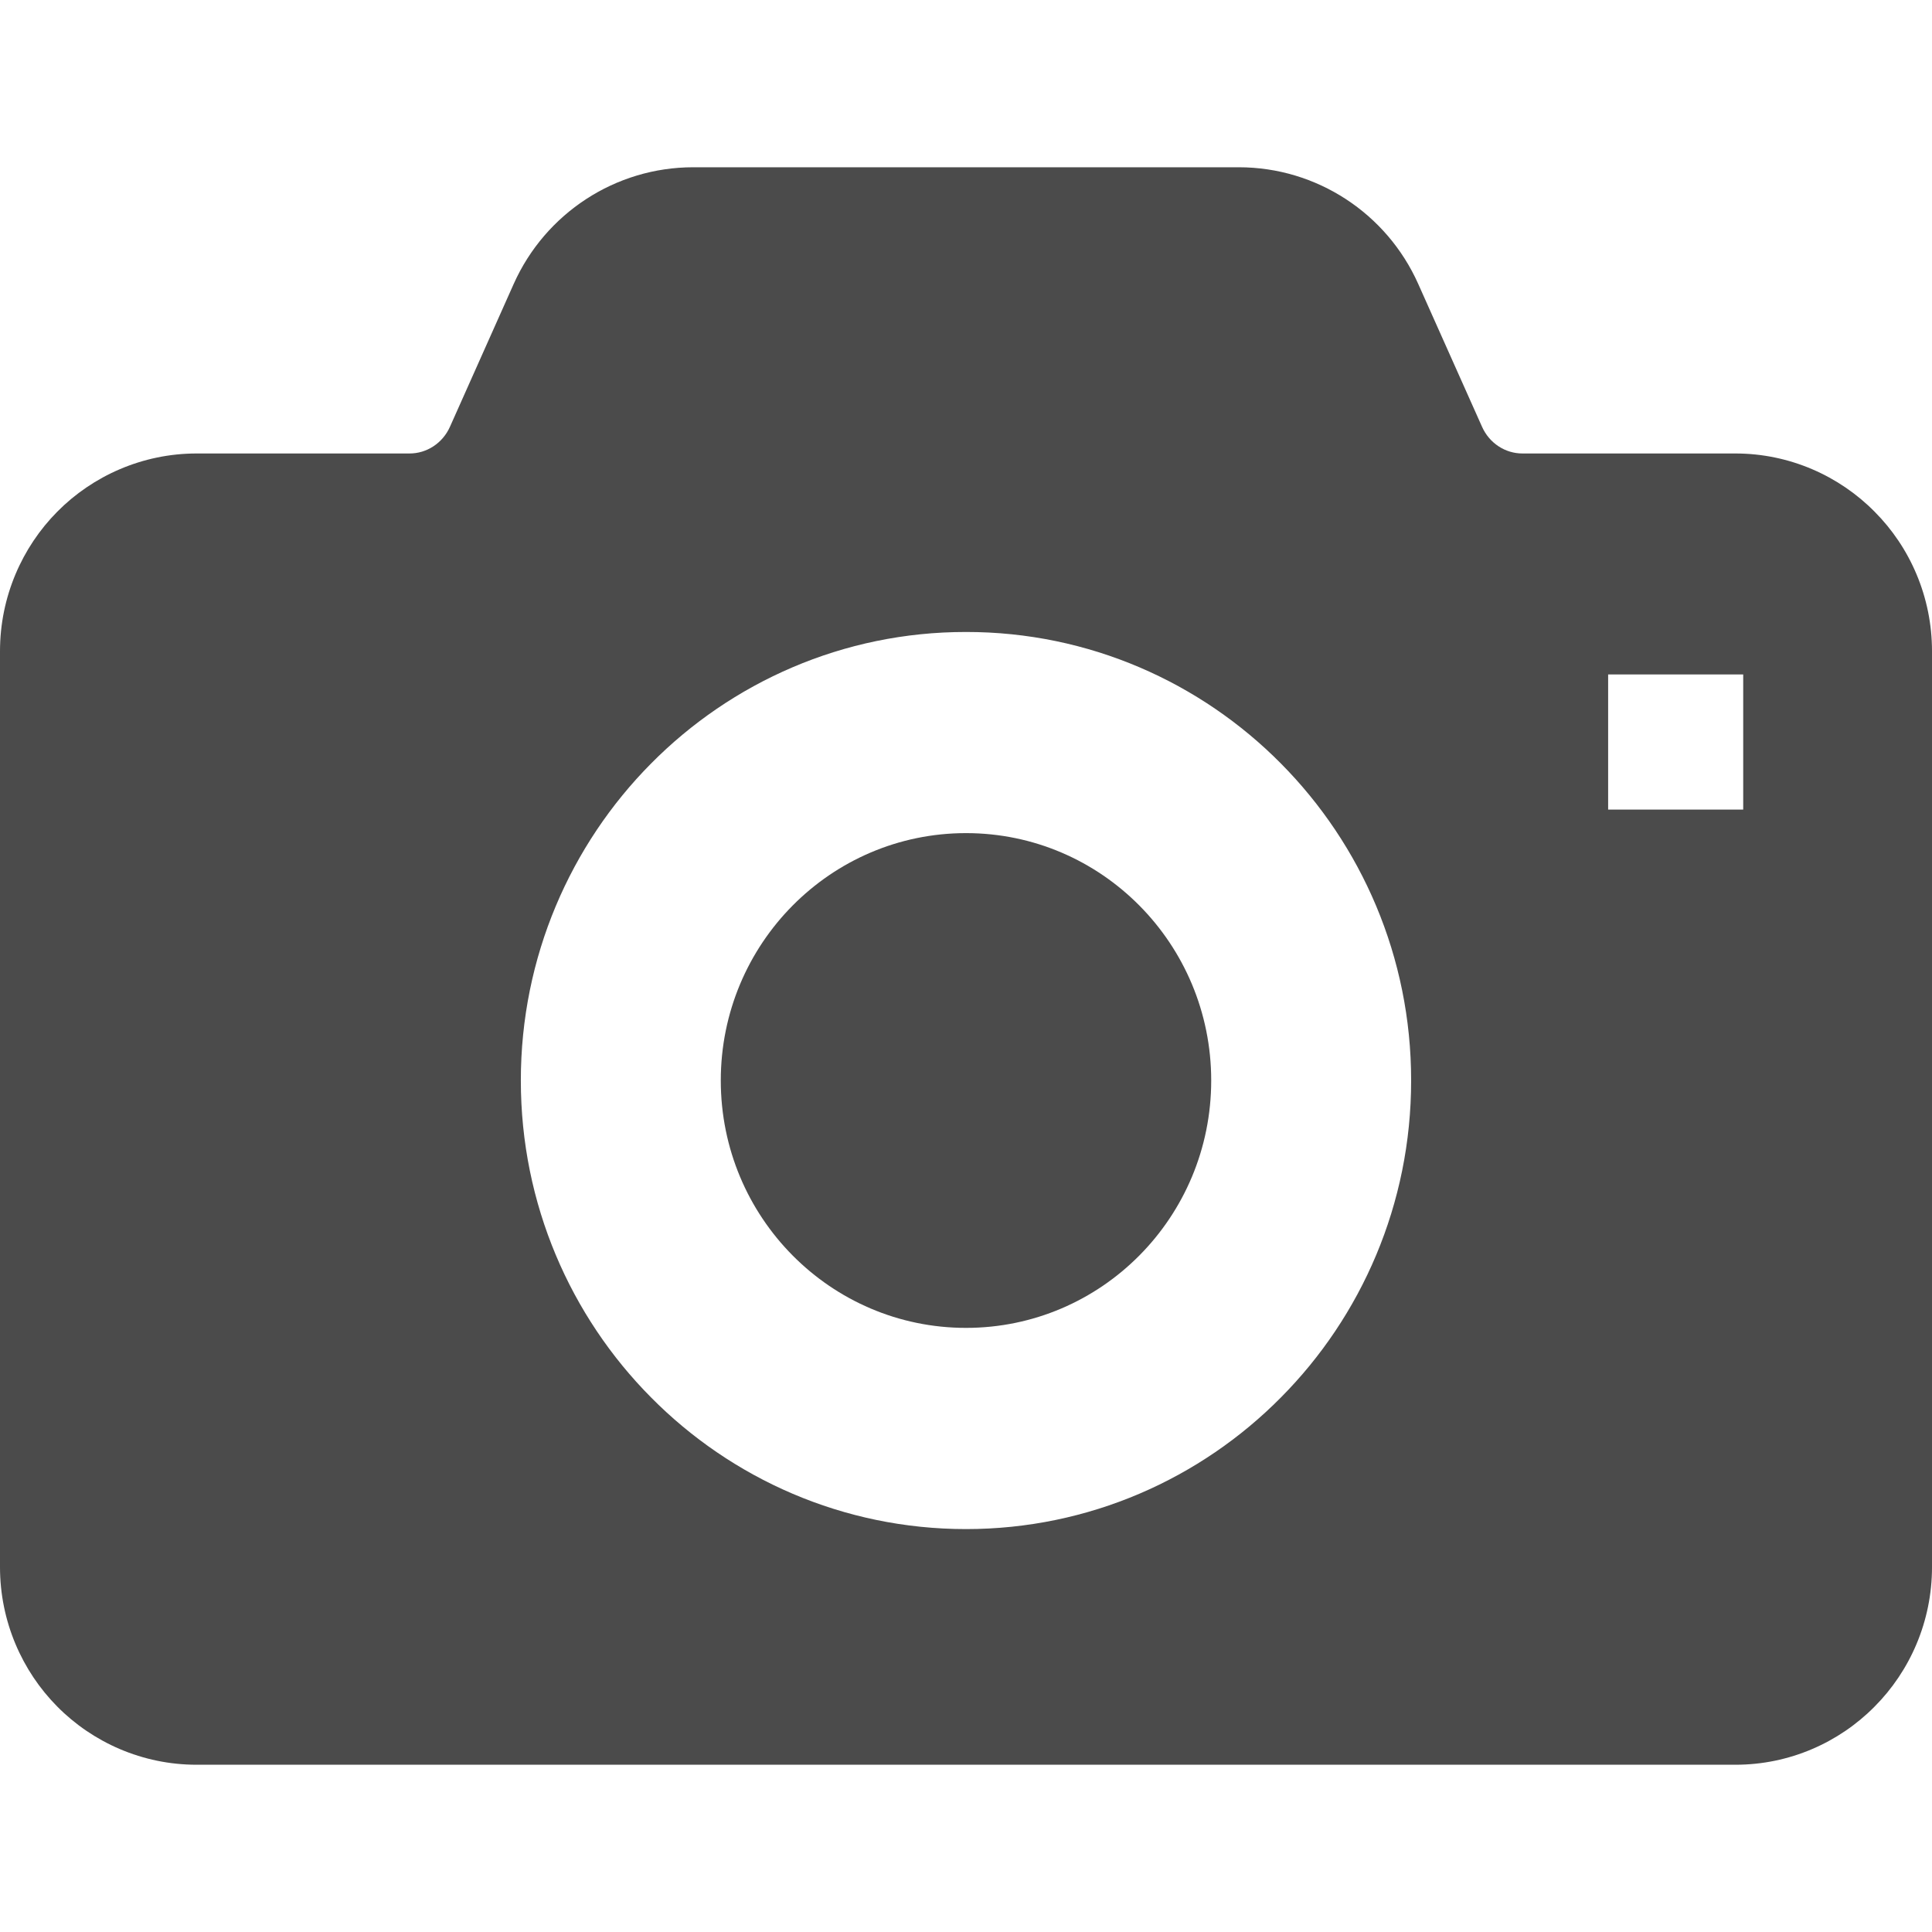
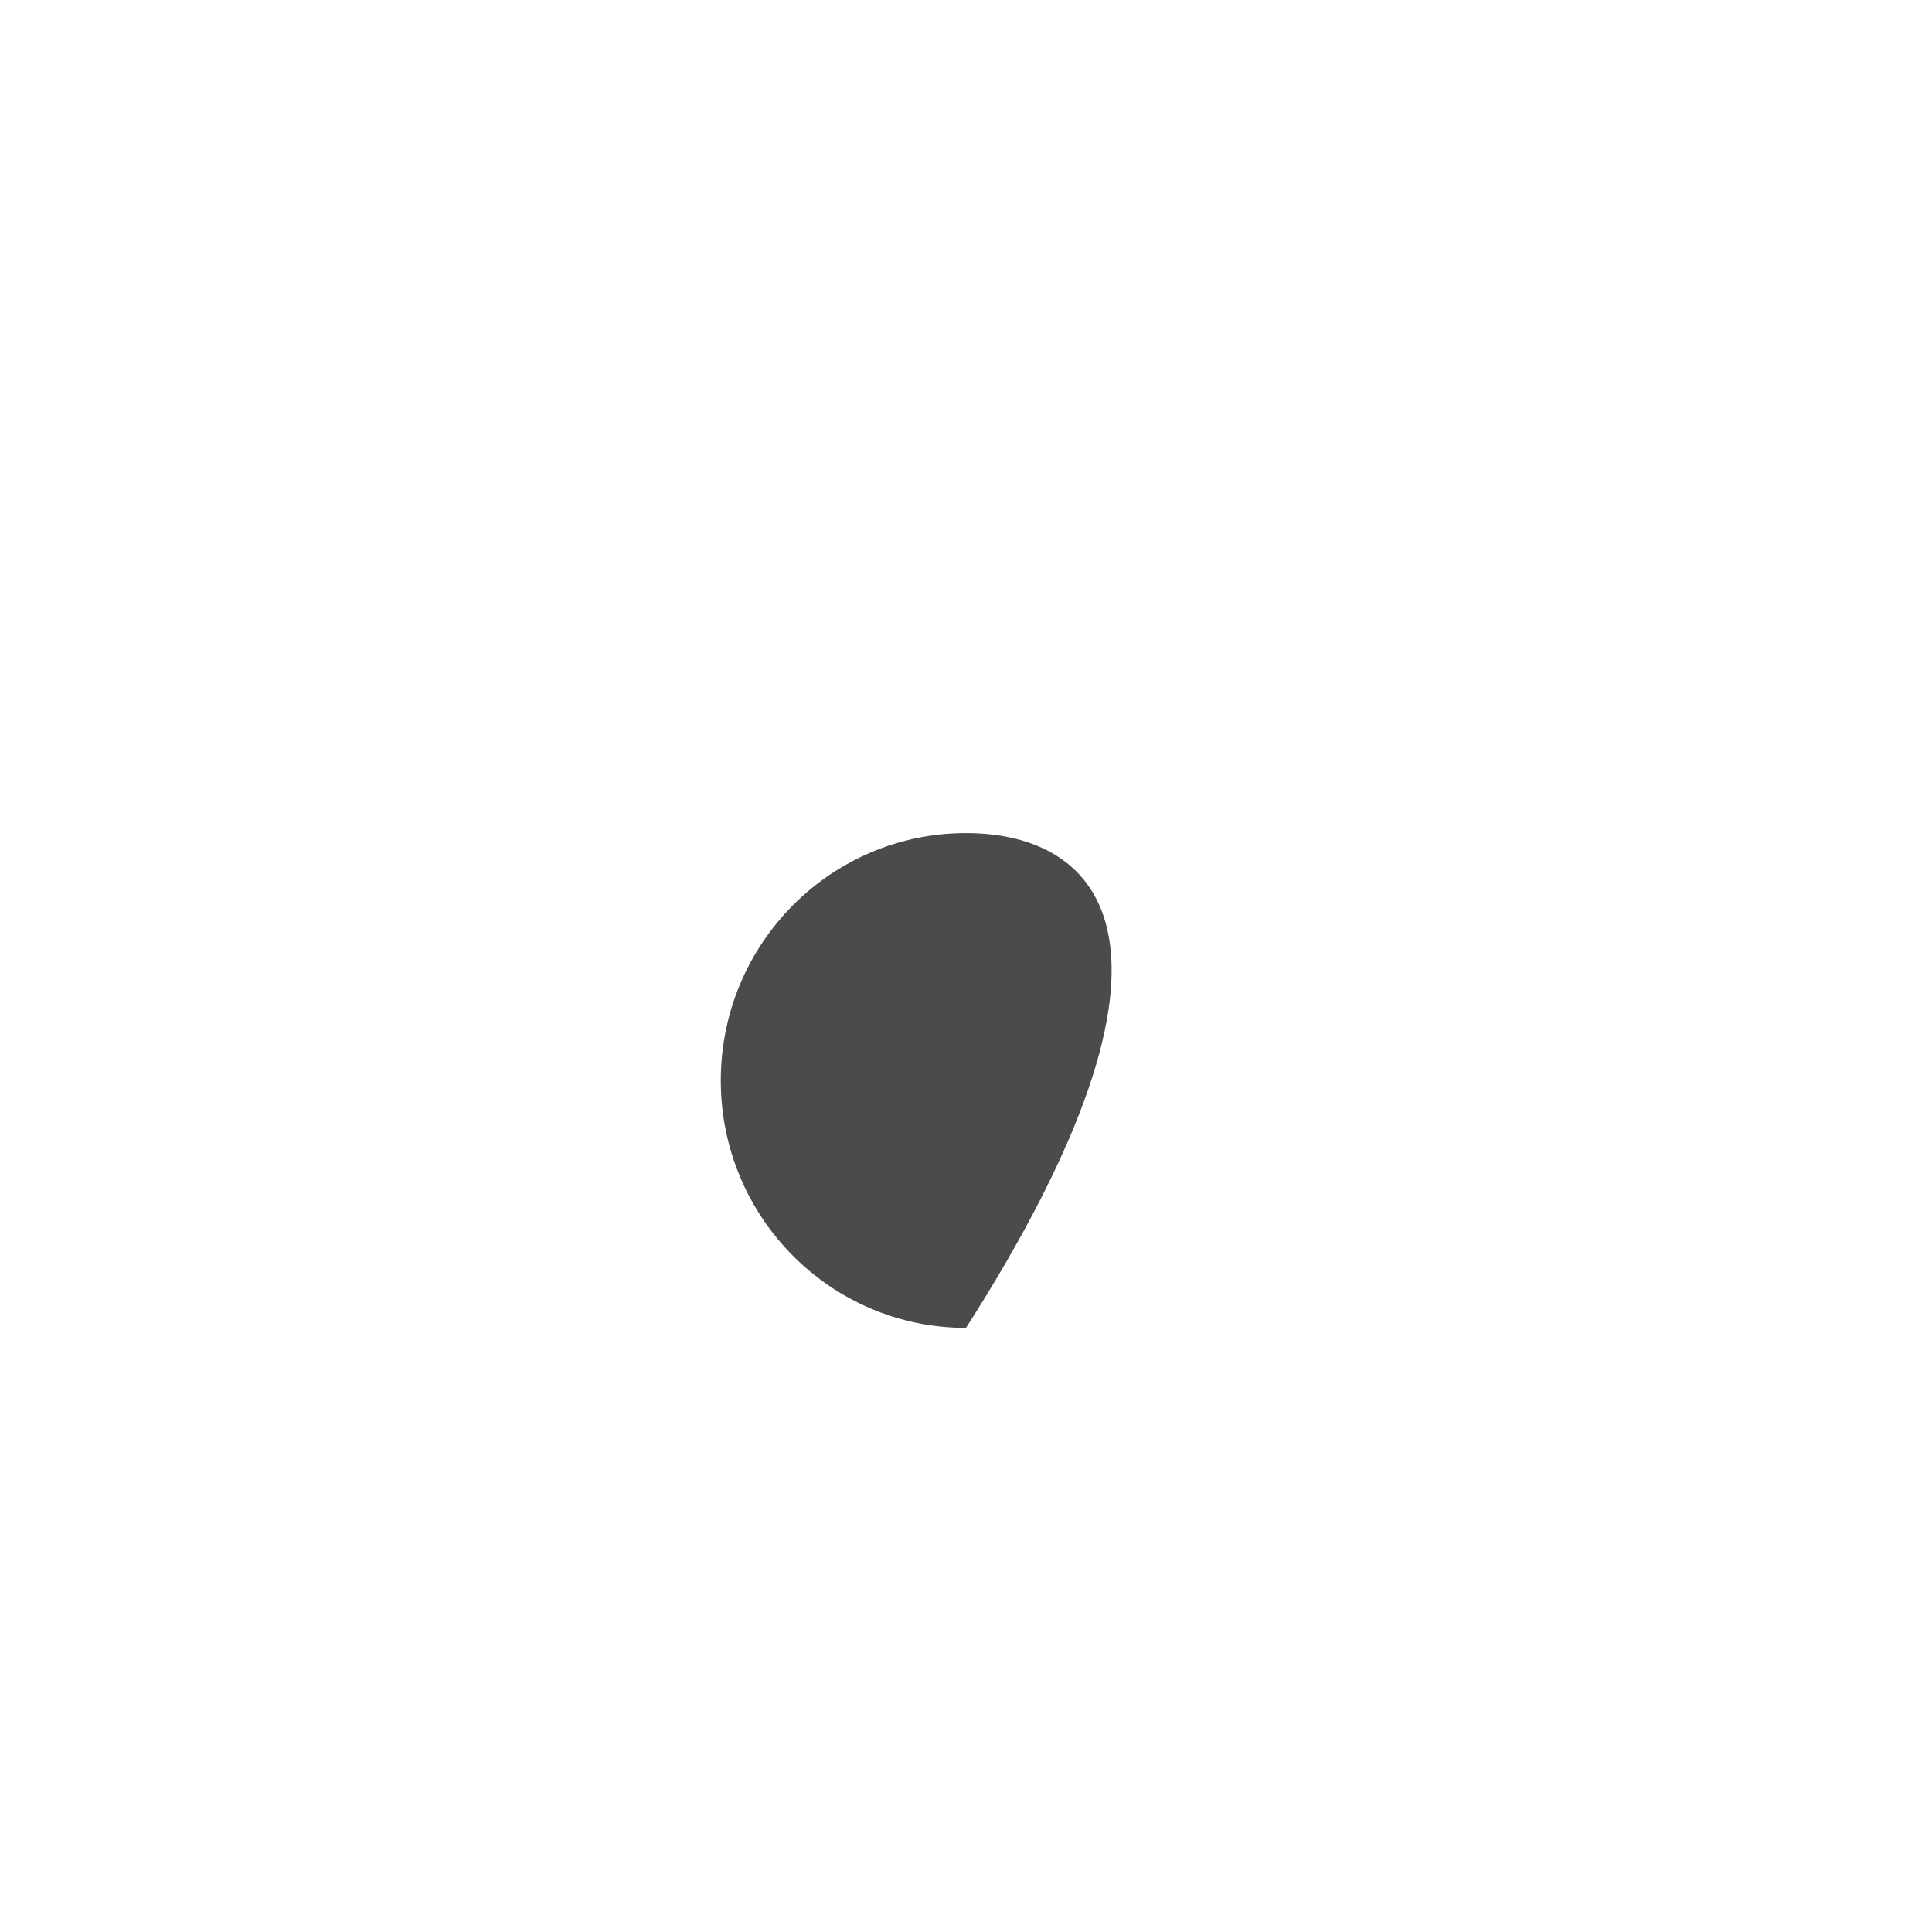
<svg xmlns="http://www.w3.org/2000/svg" version="1.1" id="_x32_" x="0px" y="0px" viewBox="0 0 512 512" style="width: 256px; height: 256px; opacity: 1;" xml:space="preserve">
  <style type="text/css">
	.st0{fill:#4B4B4B;}
</style>
  <g>
-     <path class="st0" d="M256.005,220.786c-35.892,0-64.989,29.35-64.989,65.558c0,36.226,29.097,65.558,64.989,65.558   c35.892,0,64.978-29.332,64.978-65.558C320.983,250.135,291.896,220.786,256.005,220.786z" style="fill: rgb(75, 75, 75);" />
-     <path class="st0" d="M496.774,135.592c-9.344-9.461-22.509-15.416-36.886-15.416h-56.404c-4.546,0.018-8.784-2.702-10.736-7.093   l-16.898-37.826c-8.358-18.741-26.936-30.931-47.557-30.931H183.706c-20.611,0-39.198,12.19-47.575,30.931l-16.88,37.826   c-1.952,4.391-6.199,7.111-10.736,7.093H52.112c-14.368,0-27.56,5.954-36.922,15.416C5.828,145.026,0,158.21,0,172.569v242.73   c0,14.368,5.828,27.543,15.19,36.976c9.361,9.462,22.554,15.416,36.922,15.398h224.55h183.227   c14.377,0.018,27.542-5.937,36.886-15.398c9.407-9.433,15.226-22.608,15.226-36.976v-242.73   C512,158.21,506.181,145.008,496.774,135.592z M339.463,370.334c-21.28,21.515-50.892,34.89-83.458,34.89   c-32.585,0-62.187-13.374-83.468-34.89c-21.316-21.46-34.528-51.262-34.509-83.991c-0.018-32.729,13.193-62.504,34.509-84   c21.28-21.498,50.874-34.889,83.468-34.862c32.566-0.027,62.178,13.364,83.458,34.862c21.316,21.497,34.528,51.271,34.5,84   C373.99,319.072,360.779,348.874,339.463,370.334z M461.967,214.542h-35.793V178.74h35.793V214.542z" style="fill: rgb(75, 75, 75);" />
+     <path class="st0" d="M256.005,220.786c-35.892,0-64.989,29.35-64.989,65.558c0,36.226,29.097,65.558,64.989,65.558   C320.983,250.135,291.896,220.786,256.005,220.786z" style="fill: rgb(75, 75, 75);" />
  </g>
</svg>